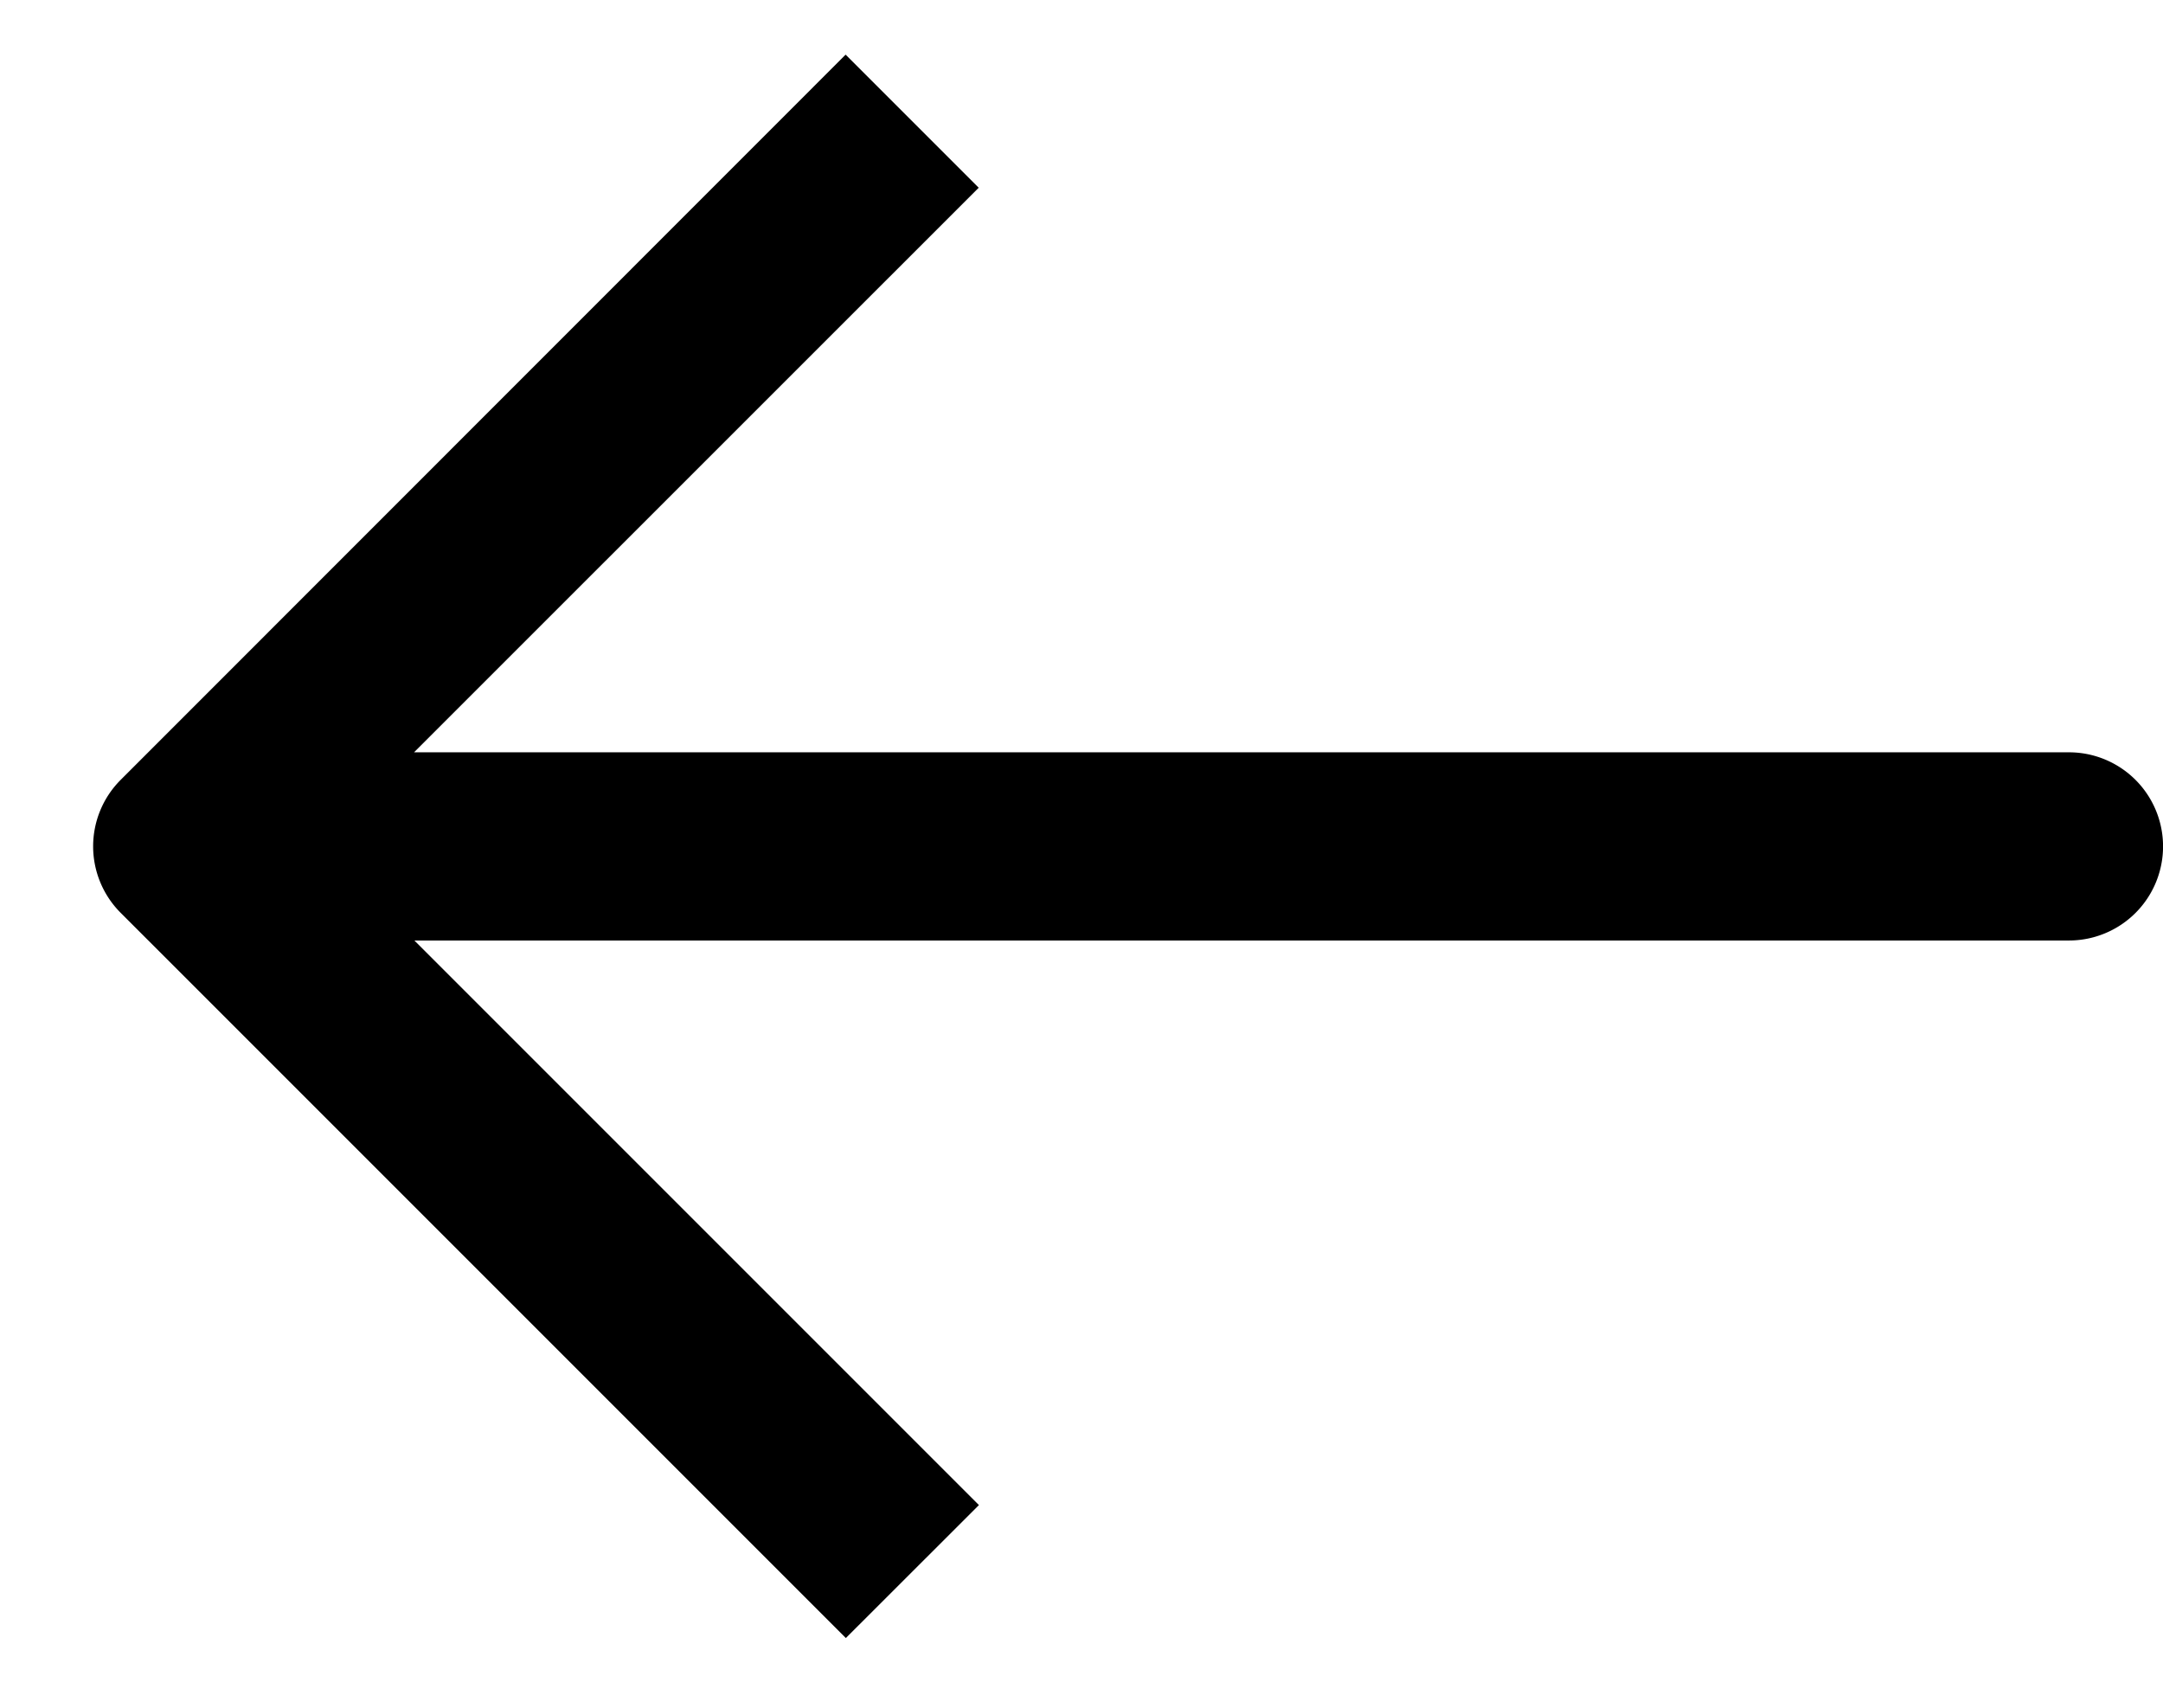
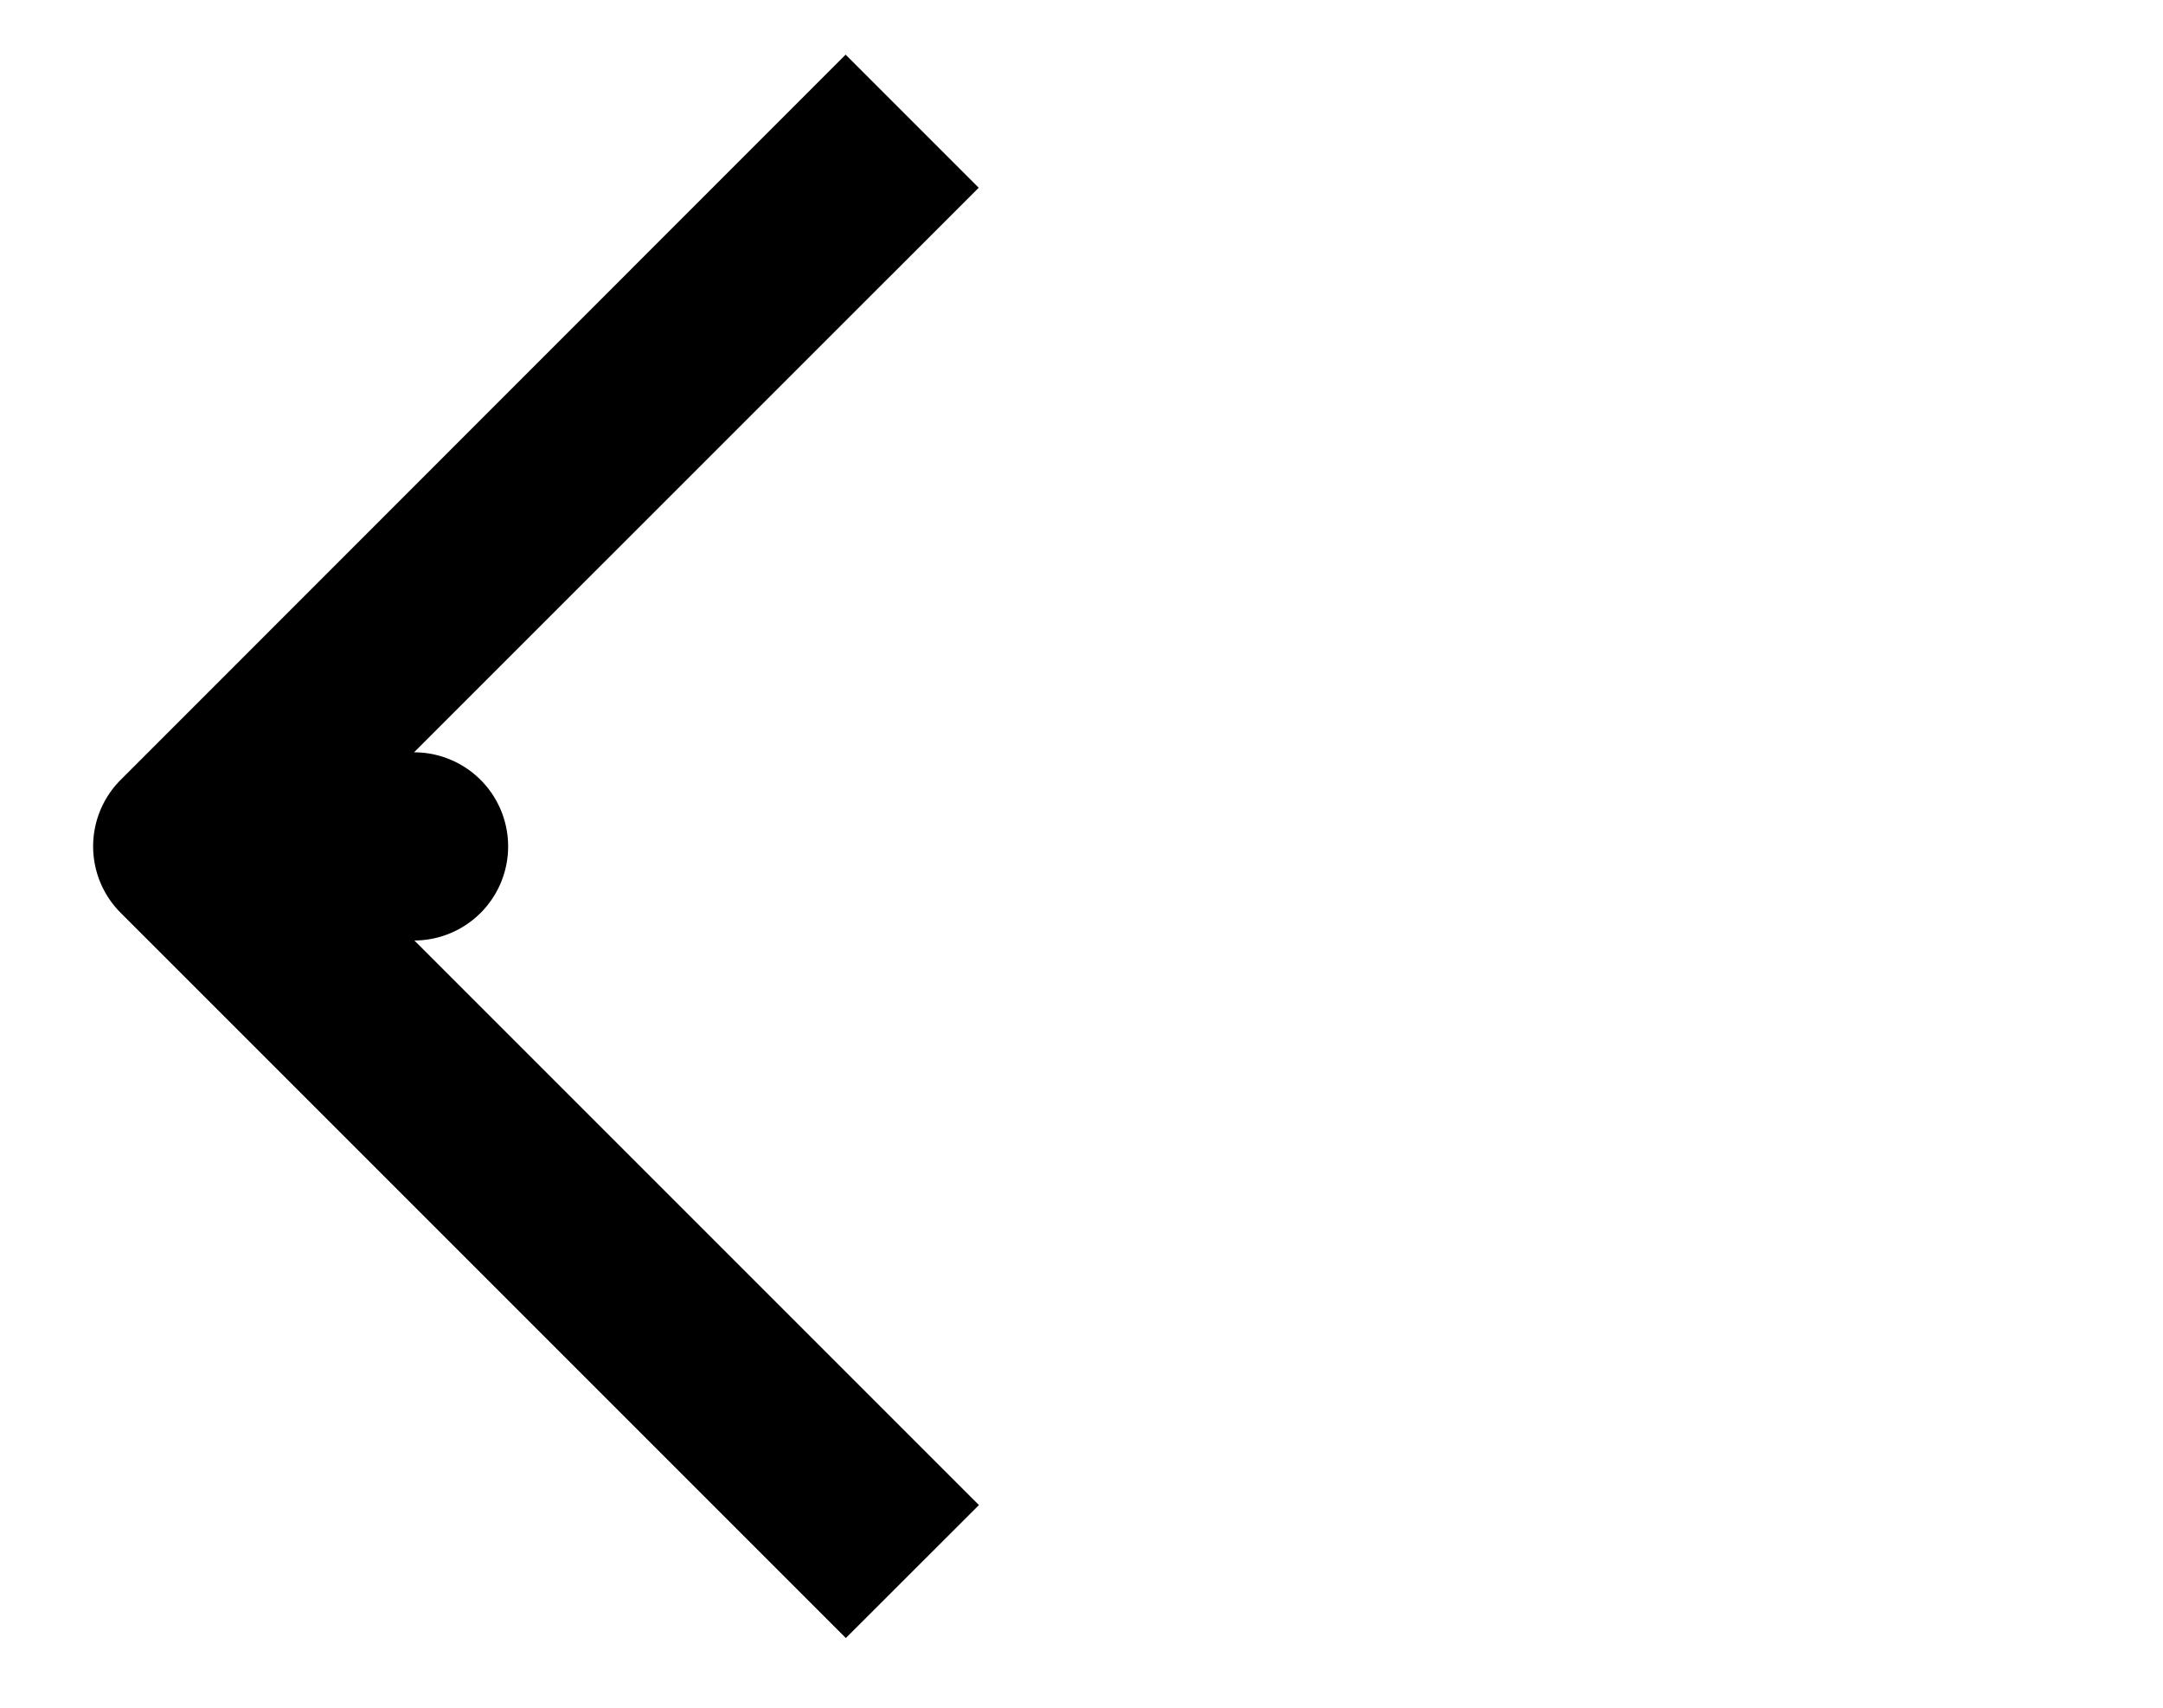
<svg xmlns="http://www.w3.org/2000/svg" width="19" height="15" viewBox="0 0 19 15">
  <g>
    <g transform="matrix(-1 0 0 1 19 0)">
      <g>
-         <path d="M17.94 6.85L11.572.48l-1.169 1.169 4.96 4.959H.826a.826.826 0 1 0 0 1.653H15.36l-4.959 4.959 1.169 1.168 6.37-6.37a.826.826 0 0 0 0-1.168z" />
+         <path d="M17.94 6.85L11.572.48l-1.169 1.169 4.96 4.959a.826.826 0 1 0 0 1.653H15.36l-4.959 4.959 1.169 1.168 6.37-6.37a.826.826 0 0 0 0-1.168z" />
      </g>
    </g>
  </g>
</svg>